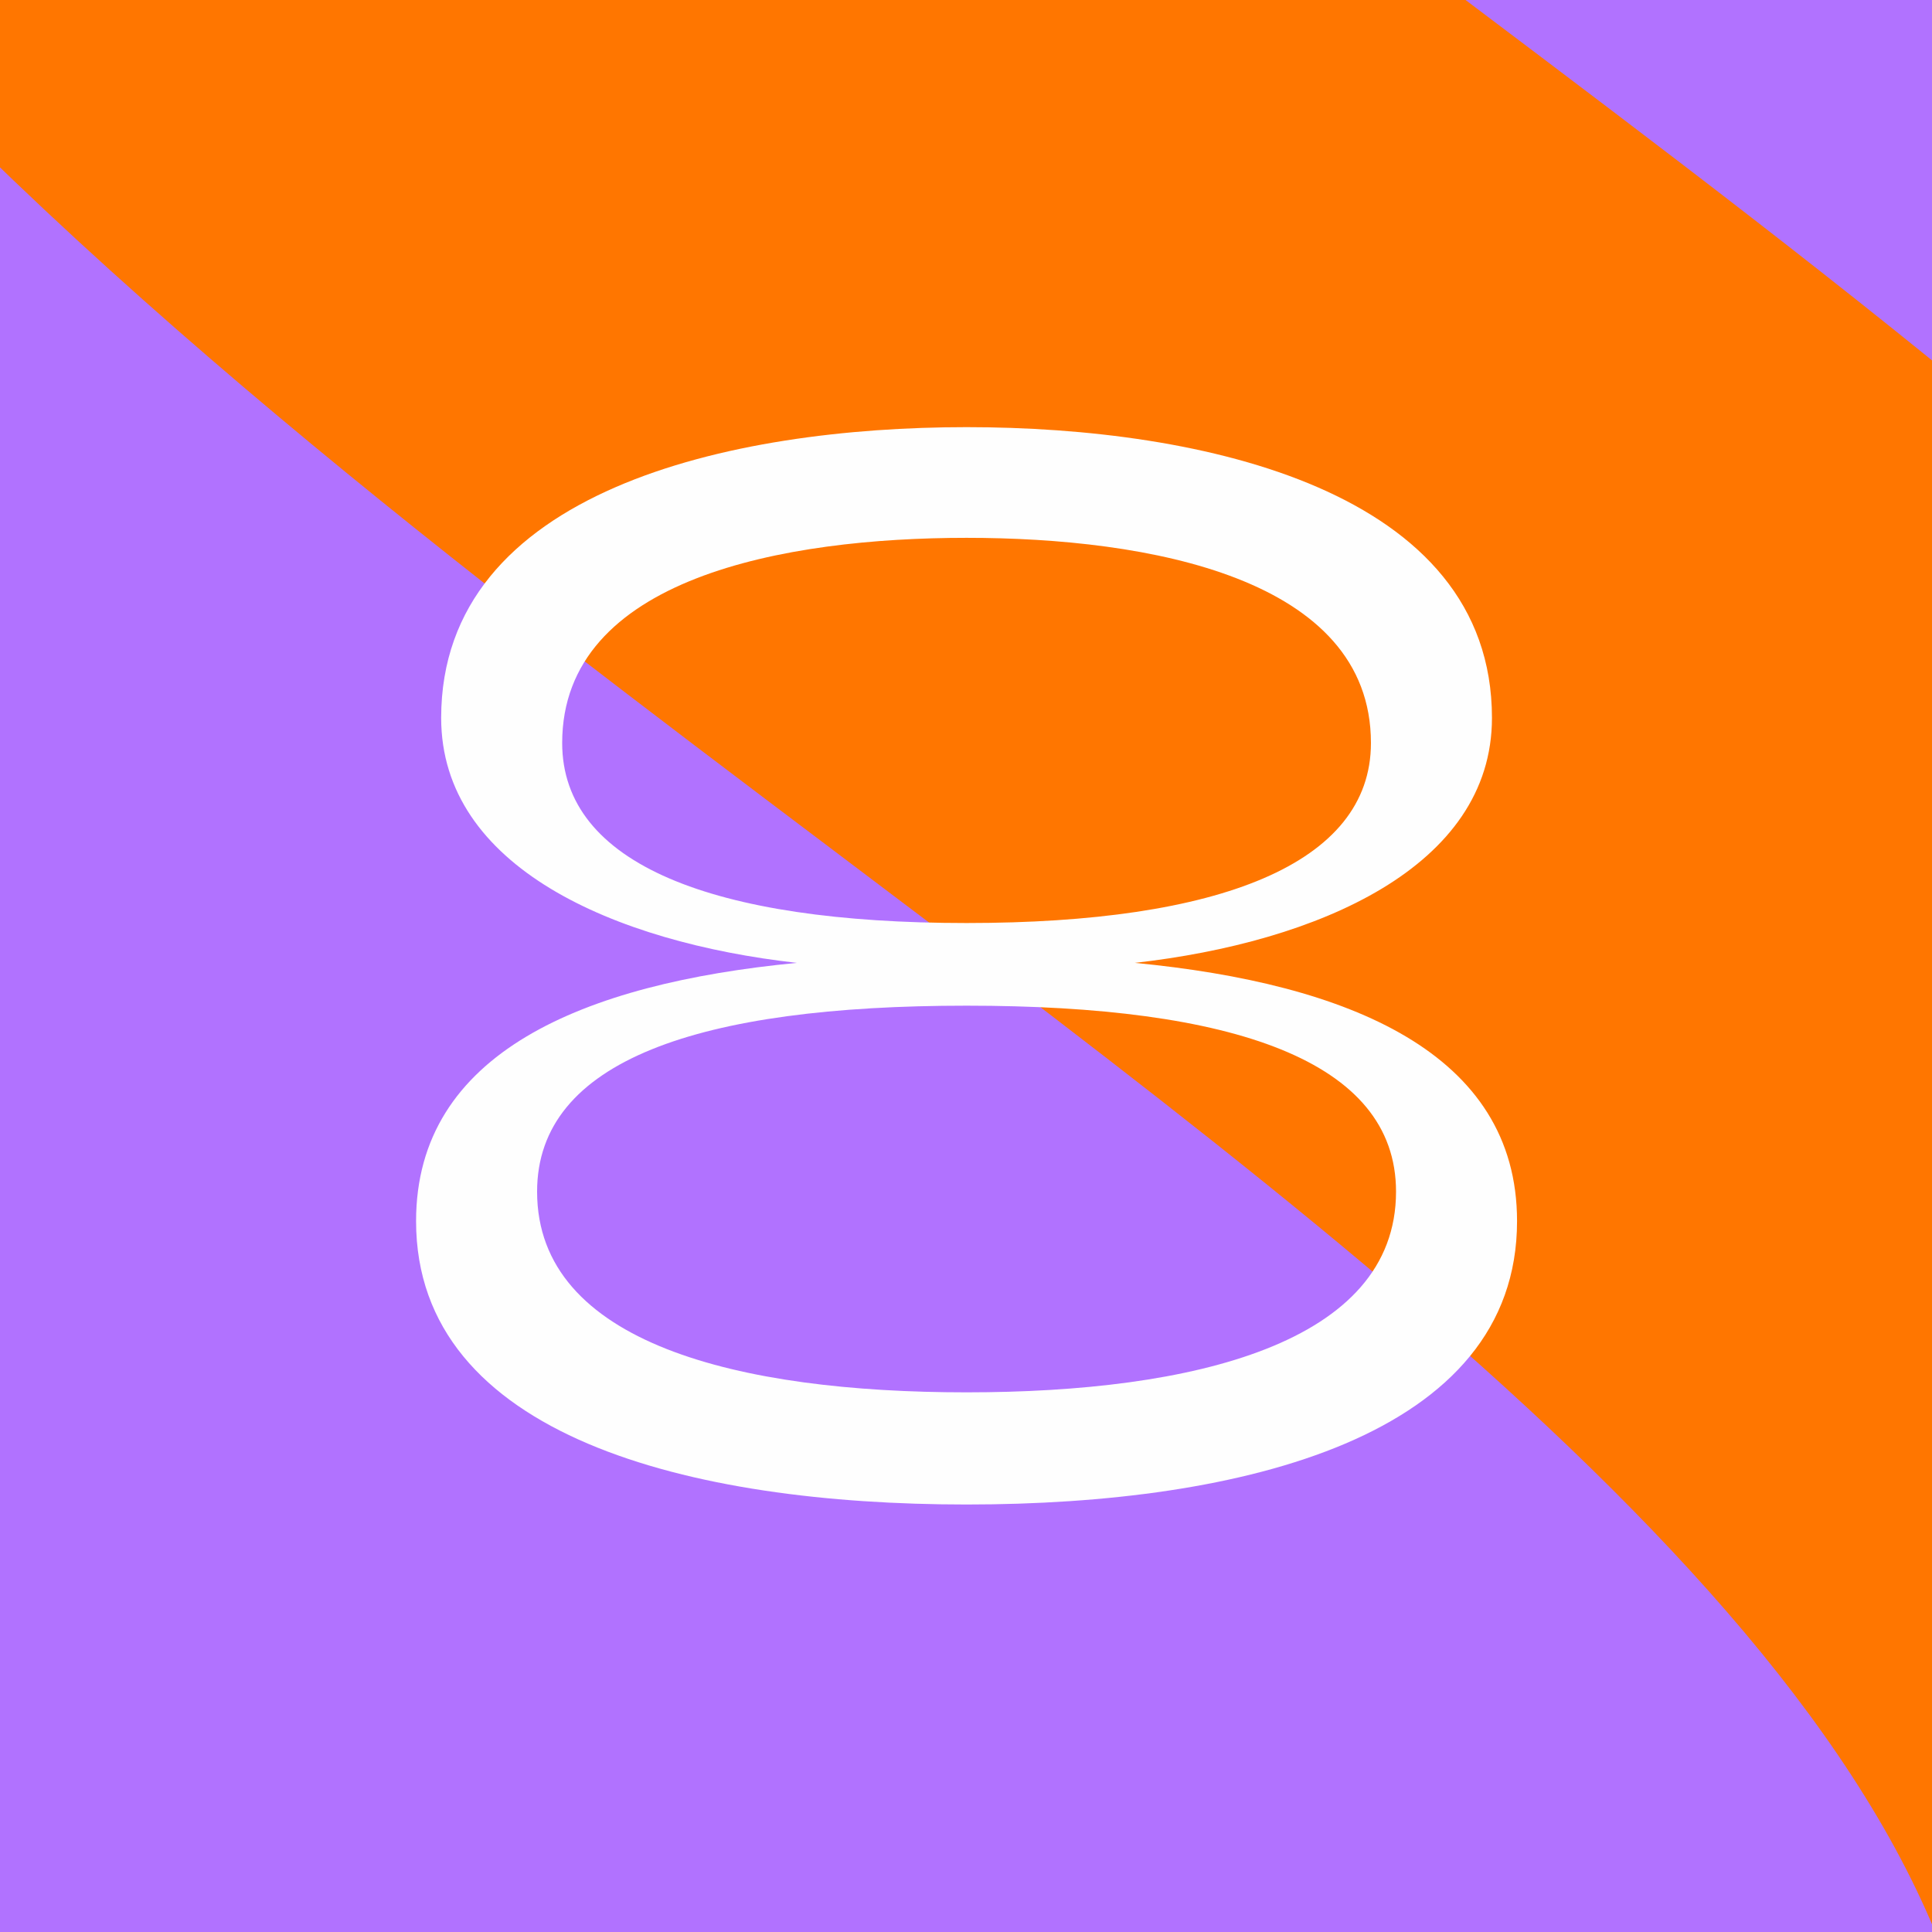
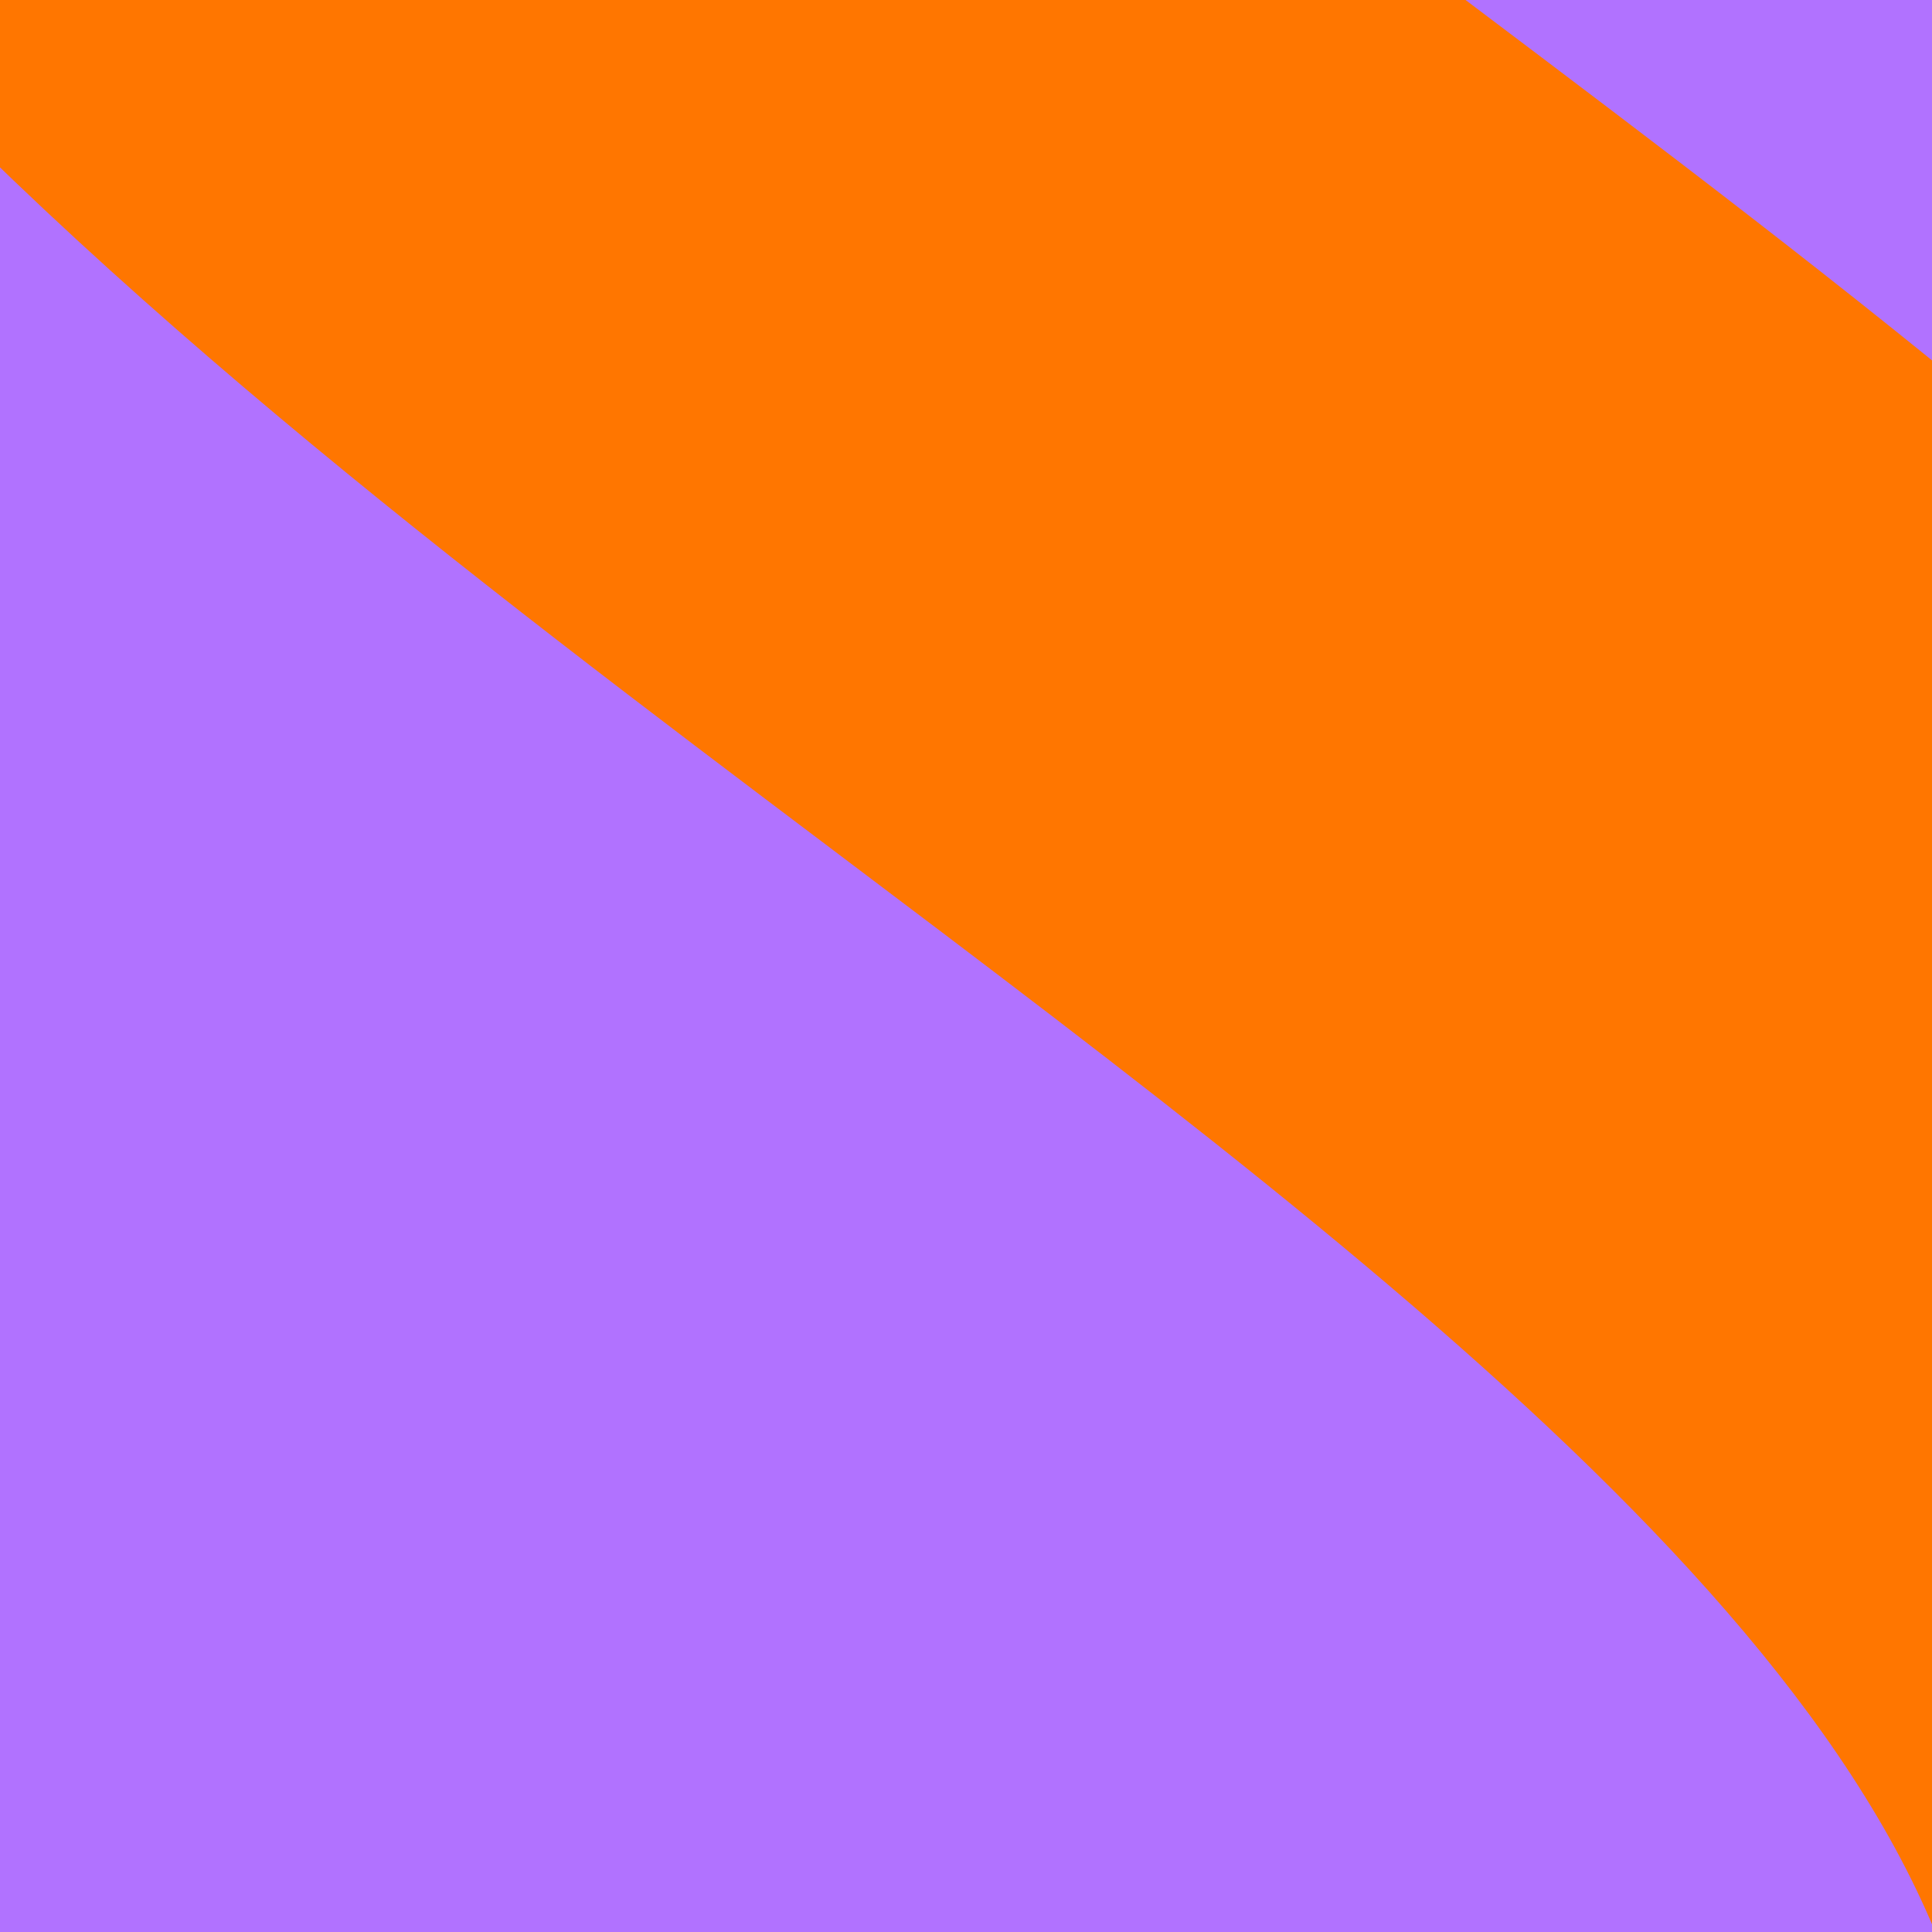
<svg xmlns="http://www.w3.org/2000/svg" version="1.1" width="144px" height="144px">
  <svg width="144px" height="144px" viewBox="0 0 144 144" version="1.1">
    <title>8e_icon</title>
    <defs>
      <linearGradient x1="9.891%" y1="15.817%" x2="88.167%" y2="82.4%" id="SvgjsLinearGradient1017">
        <stop stop-color="#FF7600" offset="0%" />
        <stop stop-color="#B172FF" offset="55.05%" />
        <stop stop-color="#FF7600" offset="100%" />
      </linearGradient>
    </defs>
    <g id="SvgjsG1016" stroke="none" stroke-width="1" fill="none" fill-rule="evenodd">
      <rect fill="#B172FF" x="0" y="0" width="144" height="144" />
      <g id="SvgjsG1015" transform="translate(86, 32) rotate(90) translate(-86, -32)translate(-185, -109)">
-         <path d="M141.352,0 L141.352,1.382 L141.352,78.958 C161.182,78.086 184.98,93.69 212.888,127.948 C240.514,161.088 267.912,205.083 304.992,239.045 C329.5,261.414 361.74,282 401.164,282 L401.248,282 L401.248,203.039 C381.318,203.901 357.499,188.289 329.581,154.041 C301.944,120.907 274.56,76.925 237.521,42.968 C213.043,20.599 180.837,0 141.428,0 L141.352,0 Z" id="SvgjsPath1014" fill="url(#linearGradient-1)" />
        <path d="M400.969,203.039 C435.185,203.039 463.021,175.207 463.021,140.999 C463.021,106.79 435.185,78.961 400.969,78.961 C367.183,78.961 335.724,120.673 302.416,164.832 C260.994,219.752 214.047,282 141.031,282 C63.266,282 0,218.748 0,140.999 C0,63.252 63.266,0 141.031,0 L141.031,78.961 C106.815,78.961 78.979,106.79 78.979,140.999 C78.979,175.207 106.815,203.039 141.031,203.039 C174.685,203.039 206.098,161.387 239.355,117.294 C280.822,62.314 327.821,0 400.969,0 C478.734,0 542,63.252 542,140.999 C542,218.748 478.734,282 400.969,282 L400.969,203.039 Z" id="SvgjsPath1013" fill="#FF7600" />
      </g>
      <g id="SvgjsG1012" transform="translate(31.012, 31.837)" fill="#FEFEFE">
-         <path d="M41.03,71.94 C24.09,71.94 9.02,68.31 9.02,56.98 C9.02,47.19 21.12,43.12 41.03,43.12 C60.83,43.12 73.04,47.19 73.04,56.98 C73.04,68.31 57.86,71.94 41.03,71.94 M41.03,36.96 C22.11,36.96 10.89,32.56 10.89,23.54 C10.89,11.22 27.5,8.25 41.03,8.25 C54.56,8.25 71.17,11.22 71.17,23.54 C71.17,32.56 59.84,36.96 41.03,36.96 M41.03,0 C23.43,0 1.87,4.73 1.87,21.67 C1.87,32.78 14.74,38.39 28.38,39.93 C12.43,41.47 0,46.64 0,59.18 C0,75.24 20.46,80.3 41.03,80.3 C61.6,80.3 82.06,75.24 82.06,59.18 C82.06,46.64 69.52,41.47 53.57,39.93 C67.21,38.39 80.19,32.78 80.19,21.67 C80.19,4.73 58.63,0 41.03,0" id="SvgjsPath1011" />
-       </g>
+         </g>
    </g>
  </svg>
  <style>@media (prefers-color-scheme: light) { :root { filter: none; } }
@media (prefers-color-scheme: dark) { :root { filter: none; } }
</style>
</svg>